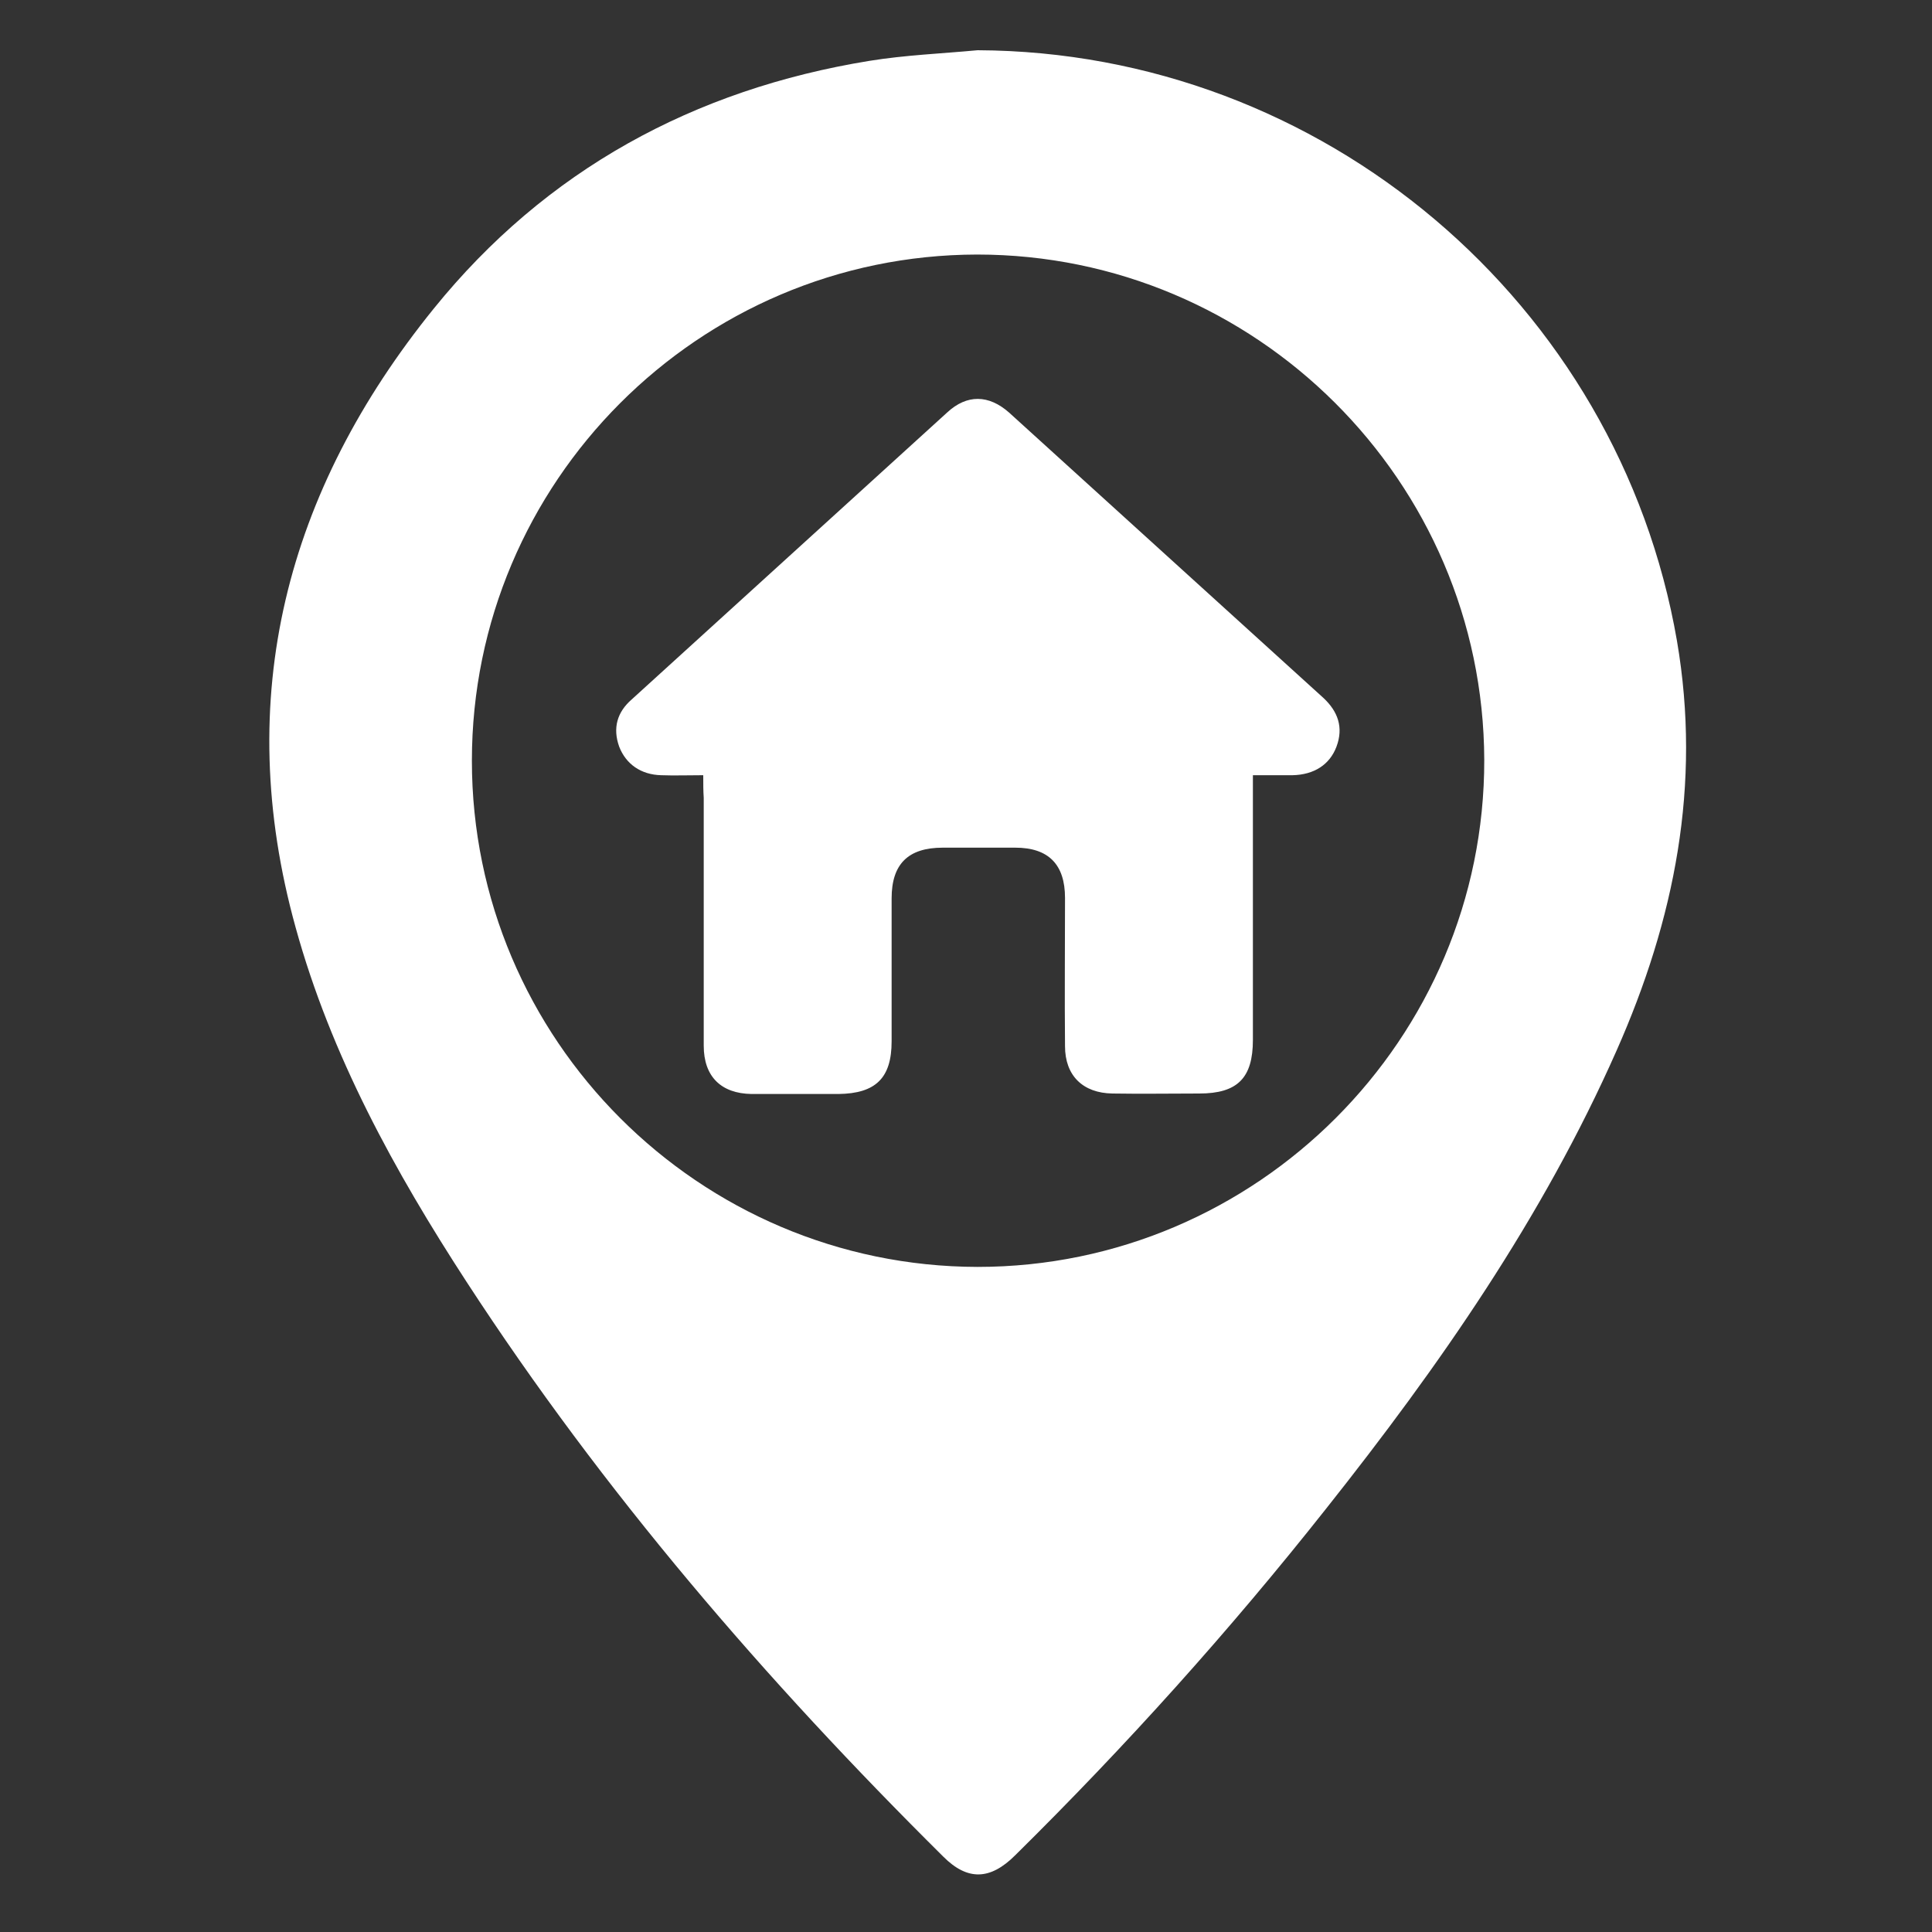
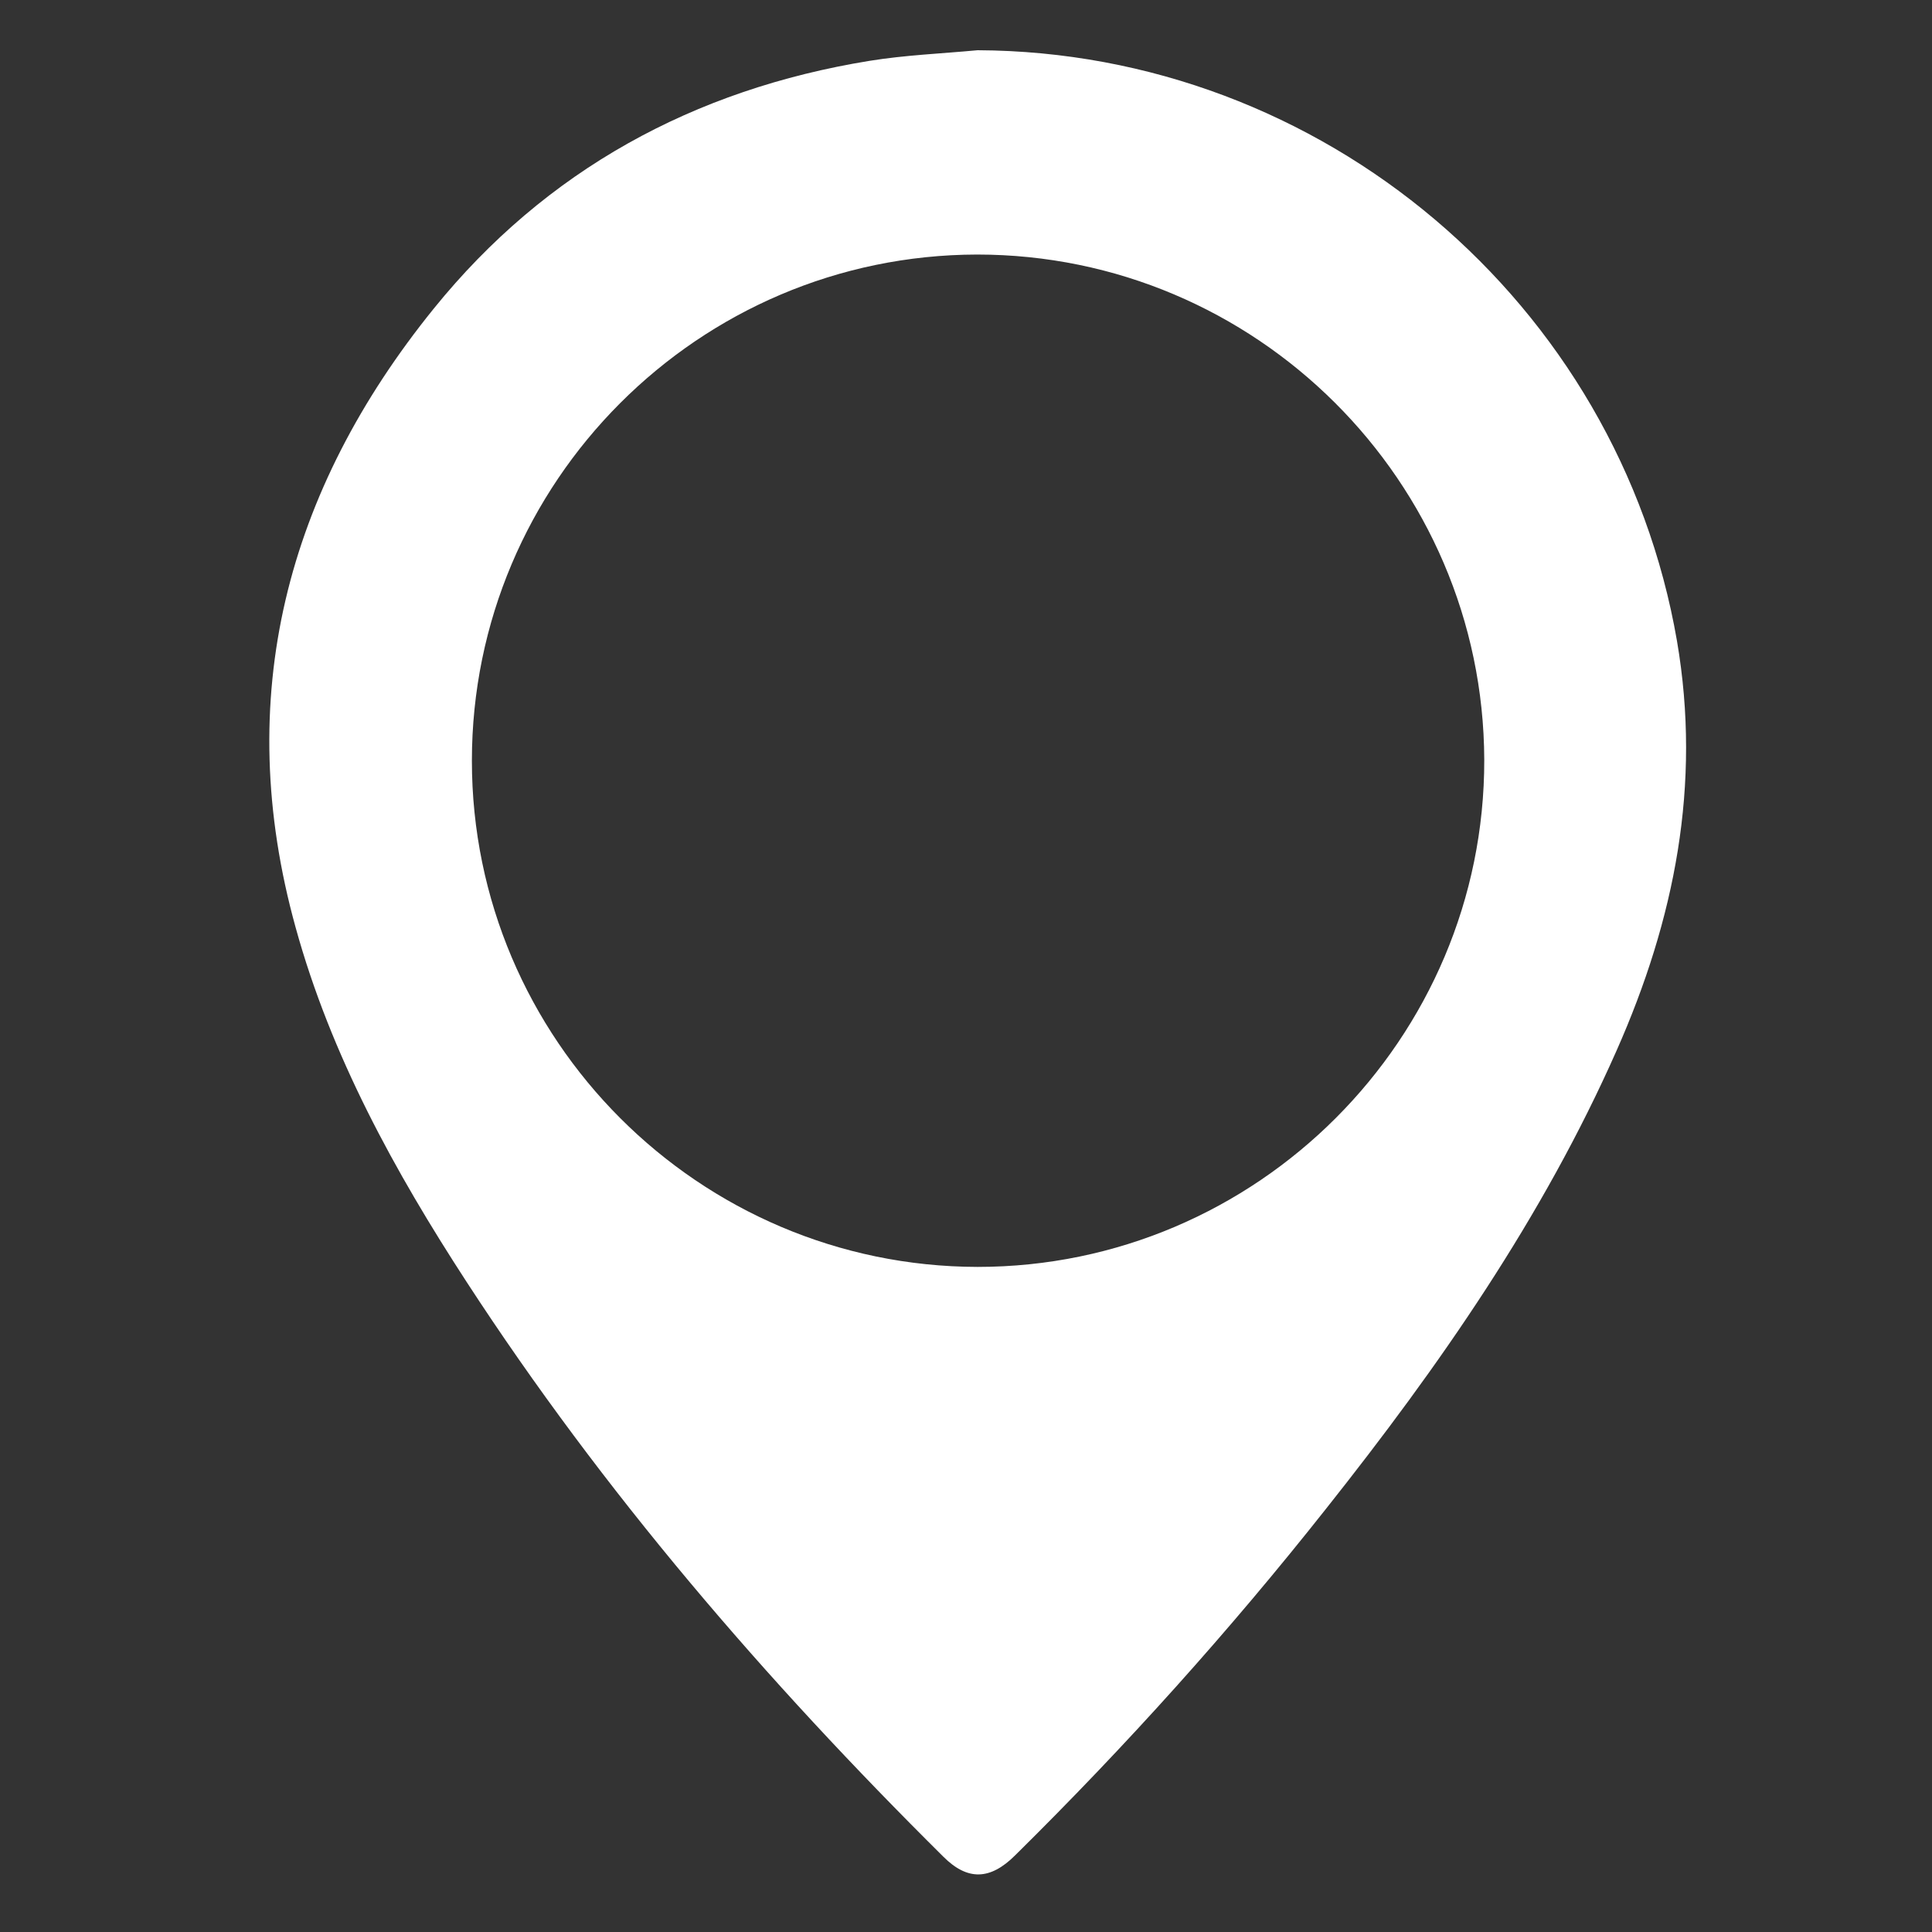
<svg xmlns="http://www.w3.org/2000/svg" version="1.1" id="Ebene_1" x="0px" y="0px" viewBox="0 0 400 400" style="enable-background:new 0 0 400 400;" xml:space="preserve">
  <rect x="0" y="0" width="400" height="400" fill="#333333" stroke="none" />
  <path d="M202.4,10.4c71.4,0.3,132.7,52.3,144.8,122.3c5.1,29.8-0.5,57.7-12.5,84.8c-15.3,34.6-36.7,65.3-60.1,94.8  c-20,25.3-41.5,49.2-64.4,71.8c-5.2,5.2-9.9,5.3-14.9,0.3c-36.8-36.5-70.4-75.5-98.7-119c-14.9-22.9-28.1-46.9-35.4-73.4  C48,144.4,59.3,101.6,89.8,63.9C113,35.2,143.7,18.5,180,12.6C187.4,11.4,194.9,11.1,202.4,10.4z M202.3,52.7  C144.6,52.8,97.7,99.8,97.7,157.5c0,57.7,47,104.7,104.7,104.8c57.8,0,105-47.2,104.9-105C307.1,99.6,260,52.7,202.3,52.7z" style="fill:#FFFFFF;" />
-   <path d="M145.6,160.5c-3.2,0-6,0.1-8.7,0c-4.2-0.1-7.3-2.3-8.7-5.9c-1.4-3.9-0.4-7.2,2.6-9.8c21.8-19.8,43.5-39.6,65.3-59.4  c4.1-3.8,8.6-3.7,12.8,0c21.7,19.7,43.4,39.4,65.1,59.1c3,2.8,4.2,6.1,2.7,10.1c-1.4,3.7-4.6,5.8-9.1,5.9c-2.6,0-5.2,0-8.2,0  c0,1.6,0,2.9,0,4.3c0,16.8,0,33.7,0,50.5c0,7.9-3.2,11.1-11.1,11.1c-6,0-12,0.1-18,0c-6.1-0.1-9.8-3.7-9.8-9.8  c-0.1-10.2,0-20.5,0-30.7c0-6.9-3.4-10.4-10.3-10.4c-5,0-10,0-15,0c-7.2,0-10.6,3.4-10.6,10.5c0,9.9,0,19.7,0,29.6  c0,7.6-3.3,10.8-11,10.9c-6,0-12,0-18,0c-6.3-0.1-9.9-3.6-9.9-10c0-17.1,0-34.2,0-51.3C145.6,163.7,145.6,162.4,145.6,160.5z" style="fill:#FFFFFF;" />
</svg>